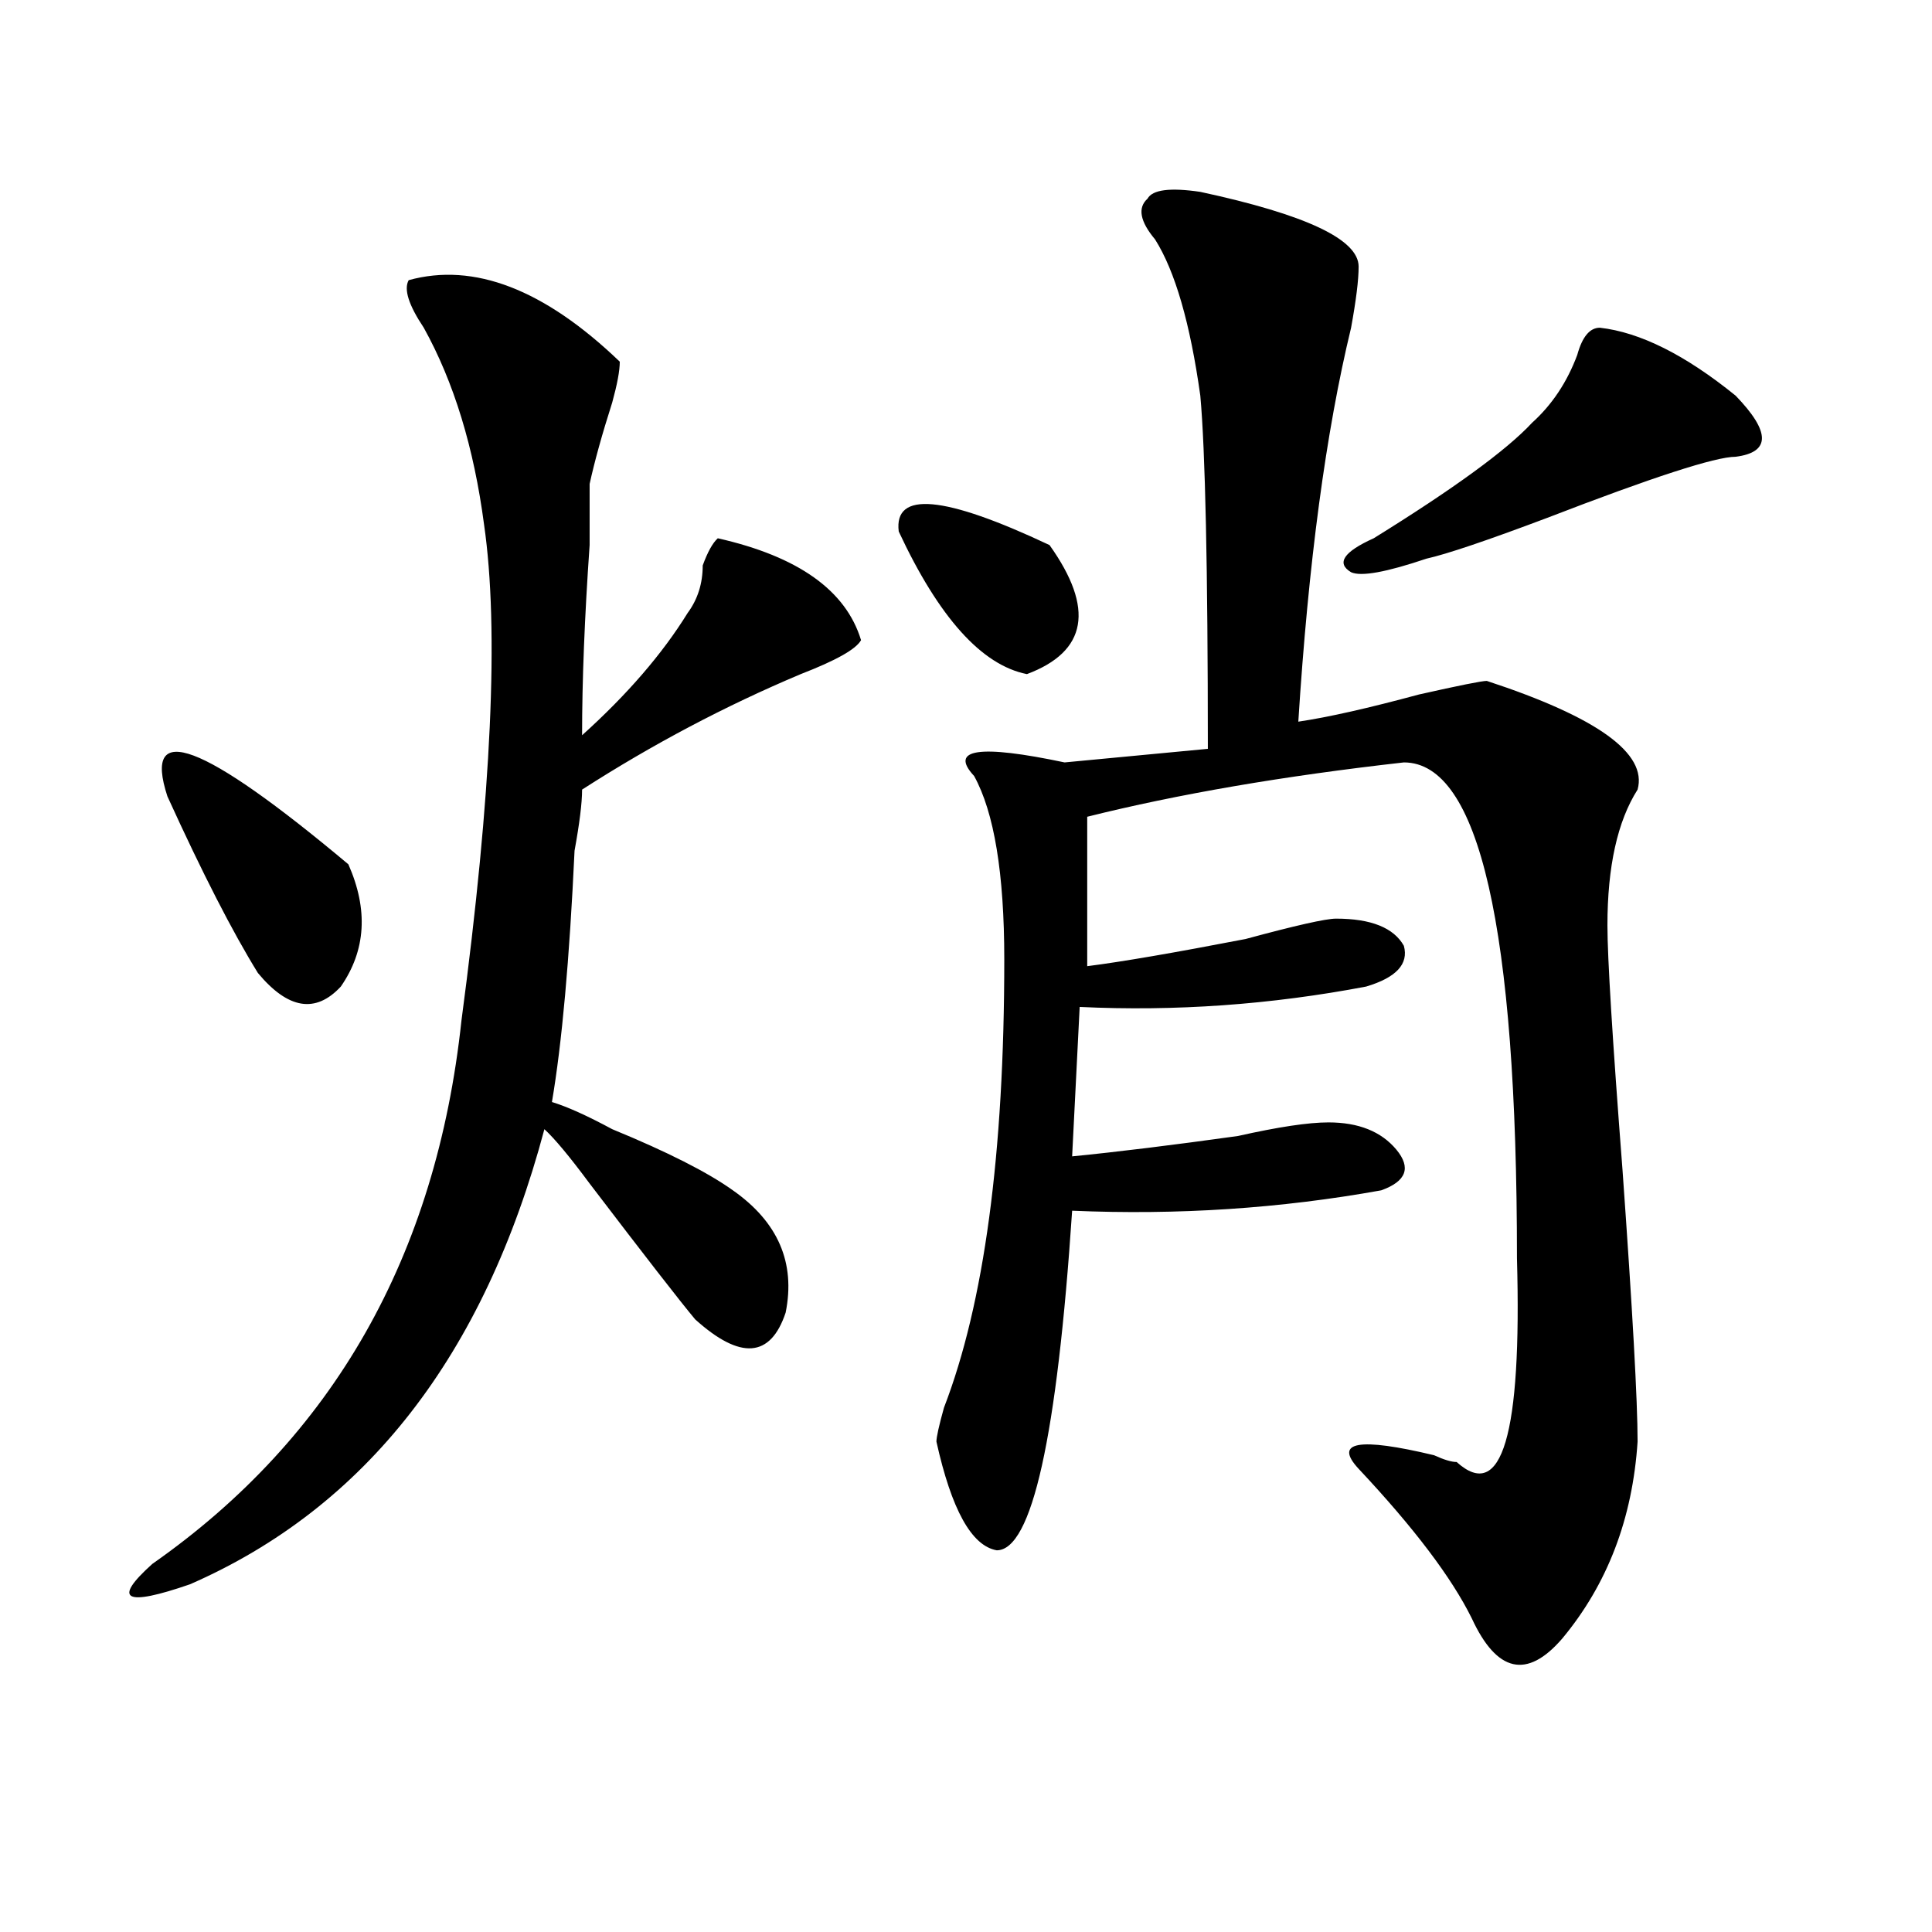
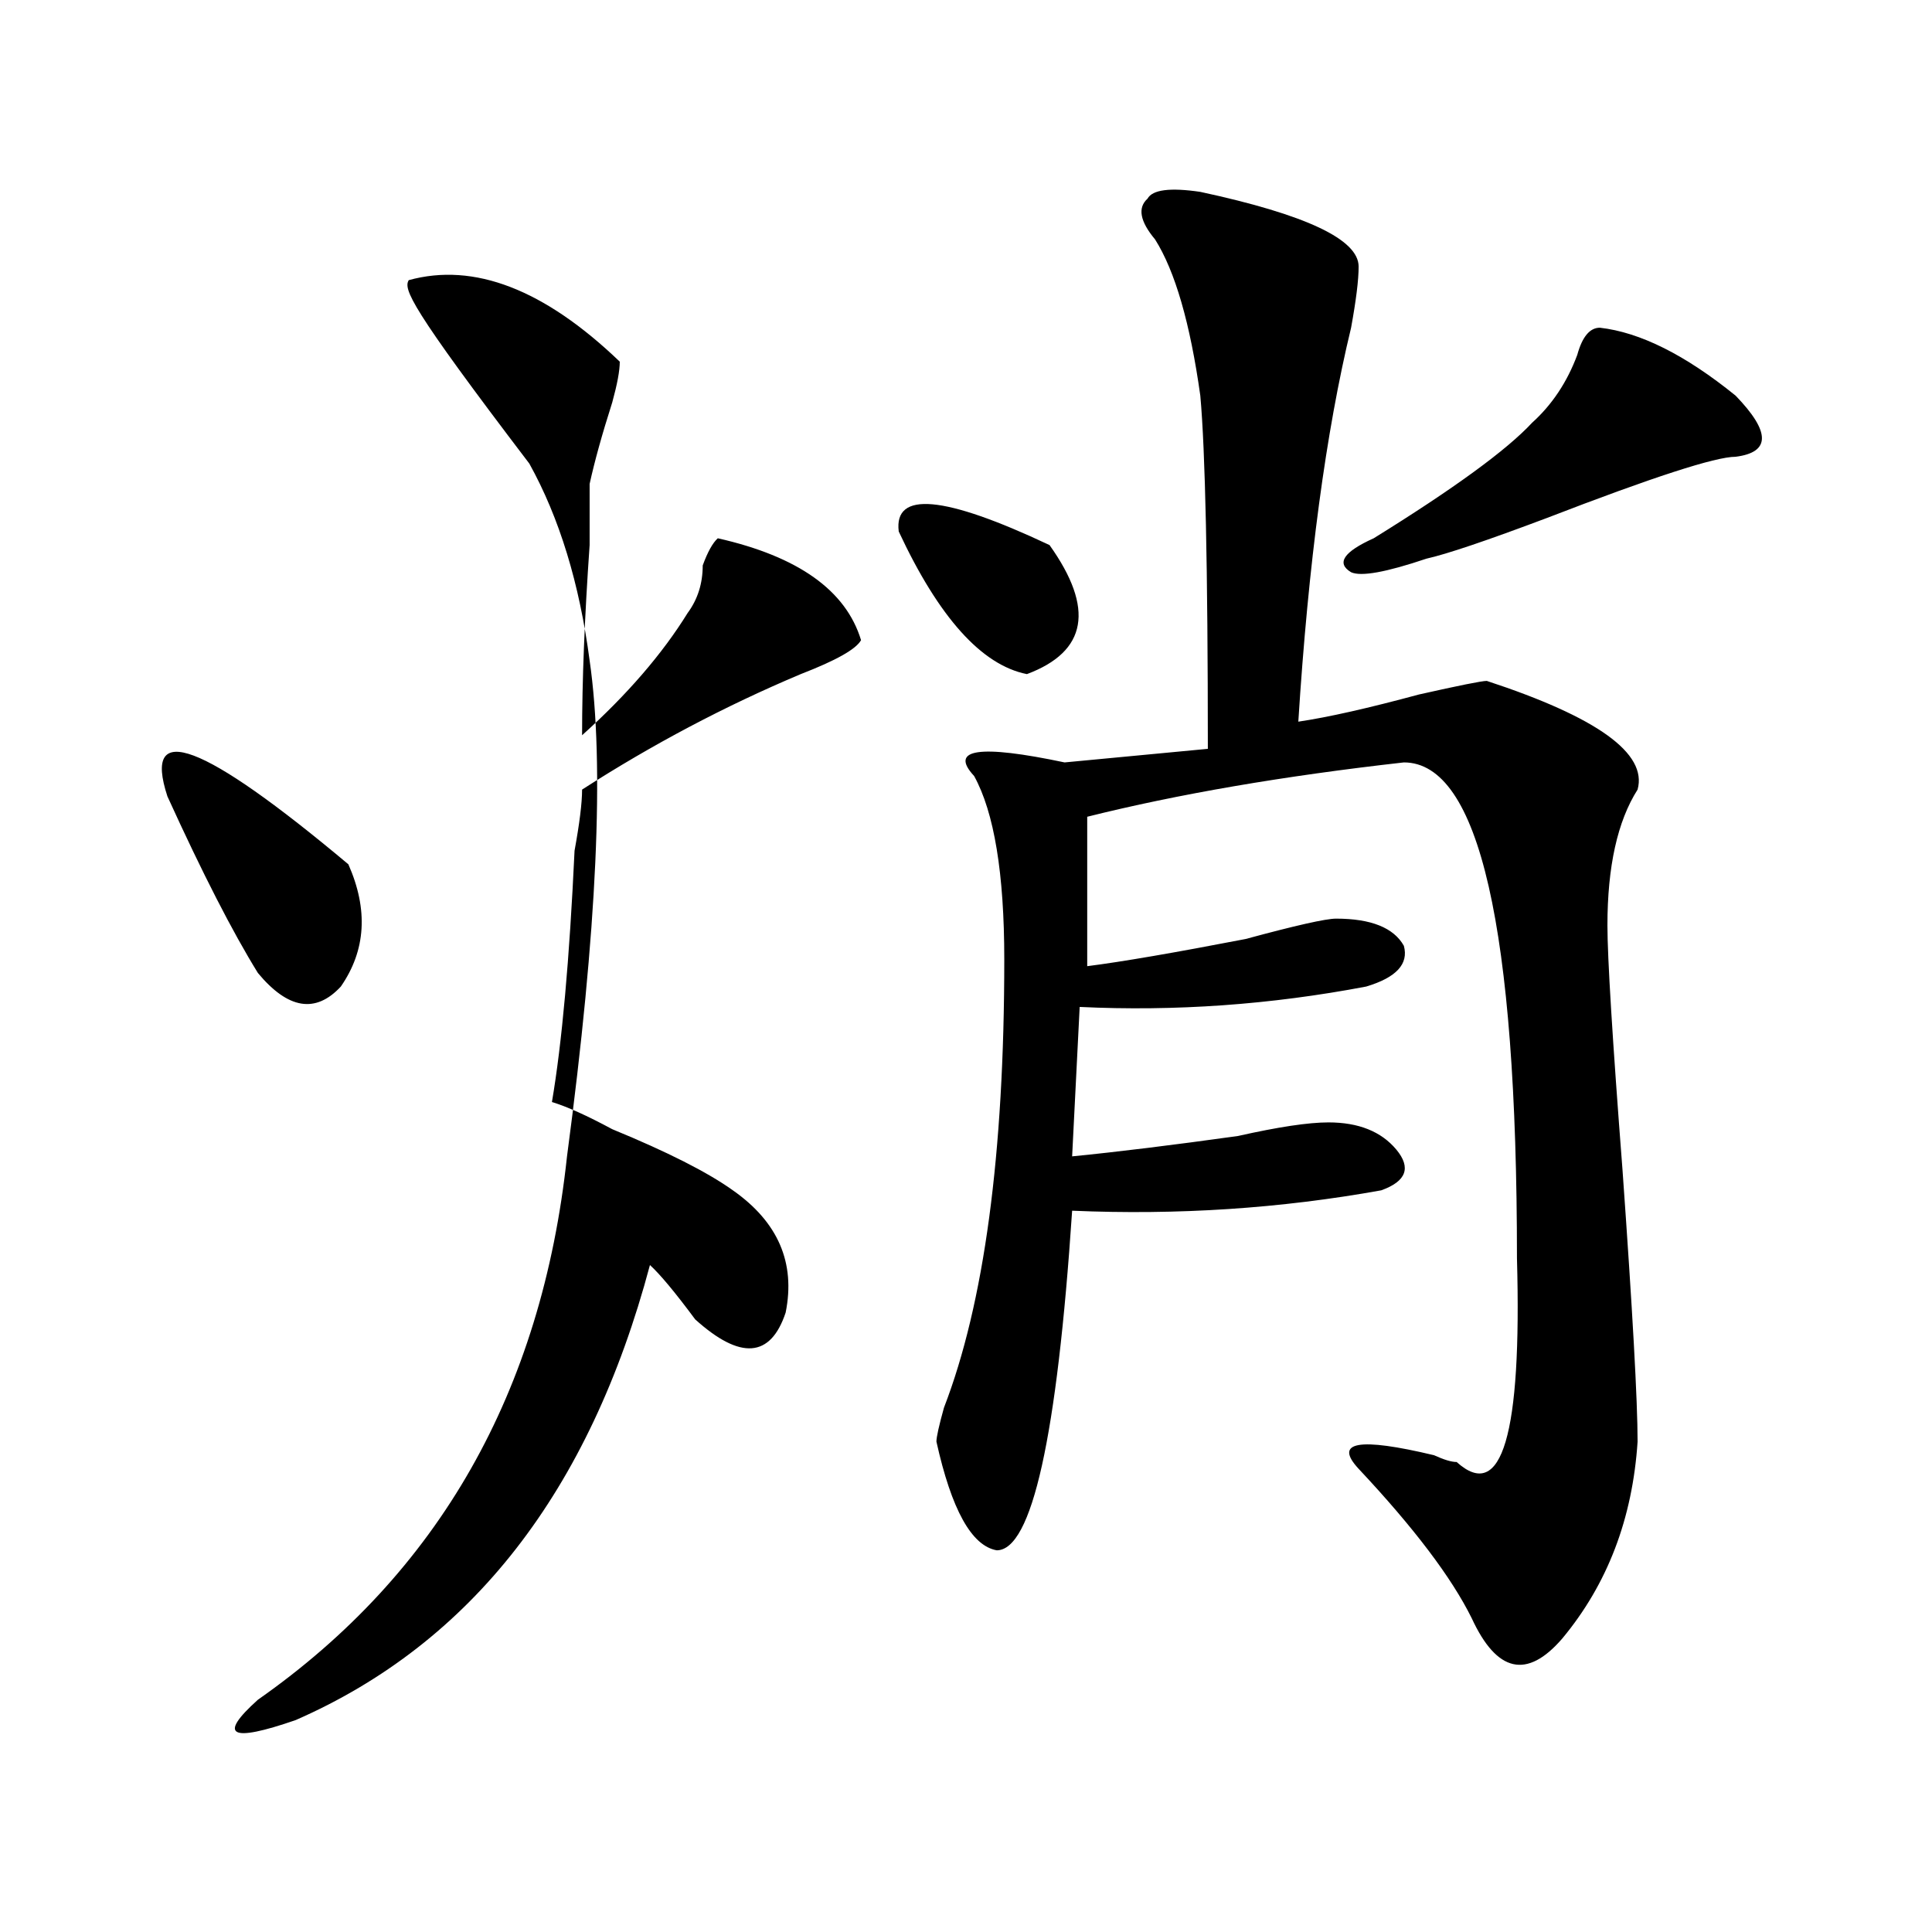
<svg xmlns="http://www.w3.org/2000/svg" version="1.1" id="图层_1" x="0px" y="0px" width="1000px" height="1000px" viewBox="0 0 1000 1000" enable-background="new 0 0 1000 1000" xml:space="preserve">
-   <path d="M211.531,145.016c33.779-9.338,70.242,4.725,109.266,42.188c0,4.725-1.342,11.756-3.902,21.094  c-5.244,16.425-9.146,30.487-11.707,42.188c0,4.725,0,15.271,0,31.641c-2.622,37.519-3.902,70.313-3.902,98.438  c23.414-21.094,41.584-42.188,54.633-63.281c5.183-7.031,7.805-15.216,7.805-24.609c2.561-7.031,5.183-11.7,7.805-14.063  c41.584,9.394,66.34,26.972,74.145,52.734c-2.622,4.725-13.049,10.547-31.219,17.578c-39.023,16.425-76.767,36.365-113.168,59.766  c0,7.031-1.342,17.578-3.902,31.641c-2.622,56.25-6.524,99.646-11.707,130.078c7.805,2.362,18.17,7.031,31.219,14.063  c28.597,11.756,49.389,22.303,62.438,31.641c23.414,16.425,32.499,37.519,27.316,63.281c-7.805,23.456-23.414,24.609-46.828,3.516  c-7.805-9.338-26.036-32.794-54.633-70.313c-10.427-14.063-18.231-23.4-23.414-28.125  c-31.219,117.225-92.376,195.722-183.41,235.547c-33.841,11.7-40.365,8.185-19.512-10.547  c93.656-65.588,146.947-159.356,159.996-281.25c15.609-117.169,19.512-202.697,11.707-256.641  c-5.244-39.825-15.609-73.828-31.219-101.953C211.531,157.925,208.909,149.74,211.531,145.016z M86.656,412.203  c-13.049-39.825,18.17-28.125,93.656,35.156c10.365,23.456,9.085,44.55-3.902,63.281c-13.049,14.063-27.316,11.756-42.926-7.031  C120.436,482.516,104.826,452.084,86.656,412.203z M465.184,275.094c-2.622-21.094,23.414-18.731,78.047,7.031  c23.414,32.85,19.512,55.097-11.707,66.797C508.109,344.253,485.976,319.644,465.184,275.094z M621.277,99.313  c54.633,11.756,81.949,24.609,81.949,38.672c0,7.031-1.342,17.578-3.902,31.641c-13.049,53.943-22.134,121.894-27.316,203.906  c15.609-2.307,36.401-7.031,62.438-14.063c20.792-4.669,32.499-7.031,35.121-7.031c57.193,18.787,83.229,37.519,78.047,56.25  c-10.427,16.425-15.609,39.881-15.609,70.313c0,16.425,2.561,58.612,7.805,126.563c5.183,72.675,7.805,119.531,7.805,140.625  c-2.622,39.881-15.609,73.828-39.023,101.953c-18.231,21.094-33.841,17.578-46.828-10.547  c-10.427-21.094-29.938-46.856-58.535-77.344c-13.049-14.063,0-16.369,39.023-7.031c5.183,2.362,9.085,3.516,11.707,3.516  c23.414,21.094,33.779-14.063,31.219-105.469c0-171.057-19.512-256.641-58.535-256.641c-62.438,7.031-117.07,16.425-163.898,28.125  v77.344c18.17-2.307,45.486-7.031,81.949-14.063c25.975-7.031,41.584-10.547,46.828-10.547c18.17,0,29.877,4.725,35.121,14.063  c2.561,9.394-3.902,16.425-19.512,21.094c-49.45,9.394-98.9,12.909-148.289,10.547l-3.902,77.344  c23.414-2.307,52.011-5.822,85.852-10.547c20.792-4.669,36.401-7.031,46.828-7.031c15.609,0,27.316,4.725,35.121,14.063  c7.805,9.394,5.183,16.425-7.805,21.094c-52.072,9.394-105.363,12.909-159.996,10.547c-7.805,117.225-20.854,175.781-39.023,175.781  c-13.049-2.307-23.414-21.094-31.219-56.25c0-2.307,1.28-8.185,3.902-17.578c20.792-53.888,31.219-131.231,31.219-232.031  c0-44.494-5.244-76.135-15.609-94.922c-13.049-14.063,2.561-16.369,46.828-7.031l74.145-7.031c0-93.713-1.342-154.688-3.902-182.813  c-5.244-37.463-13.049-64.435-23.414-80.859c-7.805-9.338-9.146-16.369-3.902-21.094C596.521,98.159,605.668,97.006,621.277,99.313z   M828.102,169.625c20.792,2.362,44.206,14.063,70.242,35.156c18.17,18.787,18.17,29.334,0,31.641  c-10.427,0-42.926,10.547-97.559,31.641c-31.219,11.756-52.072,18.787-62.438,21.094c-20.854,7.031-33.841,9.394-39.023,7.031  c-7.805-4.669-3.902-10.547,11.707-17.578c41.584-25.763,68.9-45.703,81.949-59.766c10.365-9.338,18.17-21.094,23.414-35.156  C818.955,174.35,822.857,169.625,828.102,169.625z" />
+   <path d="M211.531,145.016c33.779-9.338,70.242,4.725,109.266,42.188c0,4.725-1.342,11.756-3.902,21.094  c-5.244,16.425-9.146,30.487-11.707,42.188c0,4.725,0,15.271,0,31.641c-2.622,37.519-3.902,70.313-3.902,98.438  c23.414-21.094,41.584-42.188,54.633-63.281c5.183-7.031,7.805-15.216,7.805-24.609c2.561-7.031,5.183-11.7,7.805-14.063  c41.584,9.394,66.34,26.972,74.145,52.734c-2.622,4.725-13.049,10.547-31.219,17.578c-39.023,16.425-76.767,36.365-113.168,59.766  c0,7.031-1.342,17.578-3.902,31.641c-2.622,56.25-6.524,99.646-11.707,130.078c7.805,2.362,18.17,7.031,31.219,14.063  c28.597,11.756,49.389,22.303,62.438,31.641c23.414,16.425,32.499,37.519,27.316,63.281c-7.805,23.456-23.414,24.609-46.828,3.516  c-10.427-14.063-18.231-23.4-23.414-28.125  c-31.219,117.225-92.376,195.722-183.41,235.547c-33.841,11.7-40.365,8.185-19.512-10.547  c93.656-65.588,146.947-159.356,159.996-281.25c15.609-117.169,19.512-202.697,11.707-256.641  c-5.244-39.825-15.609-73.828-31.219-101.953C211.531,157.925,208.909,149.74,211.531,145.016z M86.656,412.203  c-13.049-39.825,18.17-28.125,93.656,35.156c10.365,23.456,9.085,44.55-3.902,63.281c-13.049,14.063-27.316,11.756-42.926-7.031  C120.436,482.516,104.826,452.084,86.656,412.203z M465.184,275.094c-2.622-21.094,23.414-18.731,78.047,7.031  c23.414,32.85,19.512,55.097-11.707,66.797C508.109,344.253,485.976,319.644,465.184,275.094z M621.277,99.313  c54.633,11.756,81.949,24.609,81.949,38.672c0,7.031-1.342,17.578-3.902,31.641c-13.049,53.943-22.134,121.894-27.316,203.906  c15.609-2.307,36.401-7.031,62.438-14.063c20.792-4.669,32.499-7.031,35.121-7.031c57.193,18.787,83.229,37.519,78.047,56.25  c-10.427,16.425-15.609,39.881-15.609,70.313c0,16.425,2.561,58.612,7.805,126.563c5.183,72.675,7.805,119.531,7.805,140.625  c-2.622,39.881-15.609,73.828-39.023,101.953c-18.231,21.094-33.841,17.578-46.828-10.547  c-10.427-21.094-29.938-46.856-58.535-77.344c-13.049-14.063,0-16.369,39.023-7.031c5.183,2.362,9.085,3.516,11.707,3.516  c23.414,21.094,33.779-14.063,31.219-105.469c0-171.057-19.512-256.641-58.535-256.641c-62.438,7.031-117.07,16.425-163.898,28.125  v77.344c18.17-2.307,45.486-7.031,81.949-14.063c25.975-7.031,41.584-10.547,46.828-10.547c18.17,0,29.877,4.725,35.121,14.063  c2.561,9.394-3.902,16.425-19.512,21.094c-49.45,9.394-98.9,12.909-148.289,10.547l-3.902,77.344  c23.414-2.307,52.011-5.822,85.852-10.547c20.792-4.669,36.401-7.031,46.828-7.031c15.609,0,27.316,4.725,35.121,14.063  c7.805,9.394,5.183,16.425-7.805,21.094c-52.072,9.394-105.363,12.909-159.996,10.547c-7.805,117.225-20.854,175.781-39.023,175.781  c-13.049-2.307-23.414-21.094-31.219-56.25c0-2.307,1.28-8.185,3.902-17.578c20.792-53.888,31.219-131.231,31.219-232.031  c0-44.494-5.244-76.135-15.609-94.922c-13.049-14.063,2.561-16.369,46.828-7.031l74.145-7.031c0-93.713-1.342-154.688-3.902-182.813  c-5.244-37.463-13.049-64.435-23.414-80.859c-7.805-9.338-9.146-16.369-3.902-21.094C596.521,98.159,605.668,97.006,621.277,99.313z   M828.102,169.625c20.792,2.362,44.206,14.063,70.242,35.156c18.17,18.787,18.17,29.334,0,31.641  c-10.427,0-42.926,10.547-97.559,31.641c-31.219,11.756-52.072,18.787-62.438,21.094c-20.854,7.031-33.841,9.394-39.023,7.031  c-7.805-4.669-3.902-10.547,11.707-17.578c41.584-25.763,68.9-45.703,81.949-59.766c10.365-9.338,18.17-21.094,23.414-35.156  C818.955,174.35,822.857,169.625,828.102,169.625z" />
</svg>